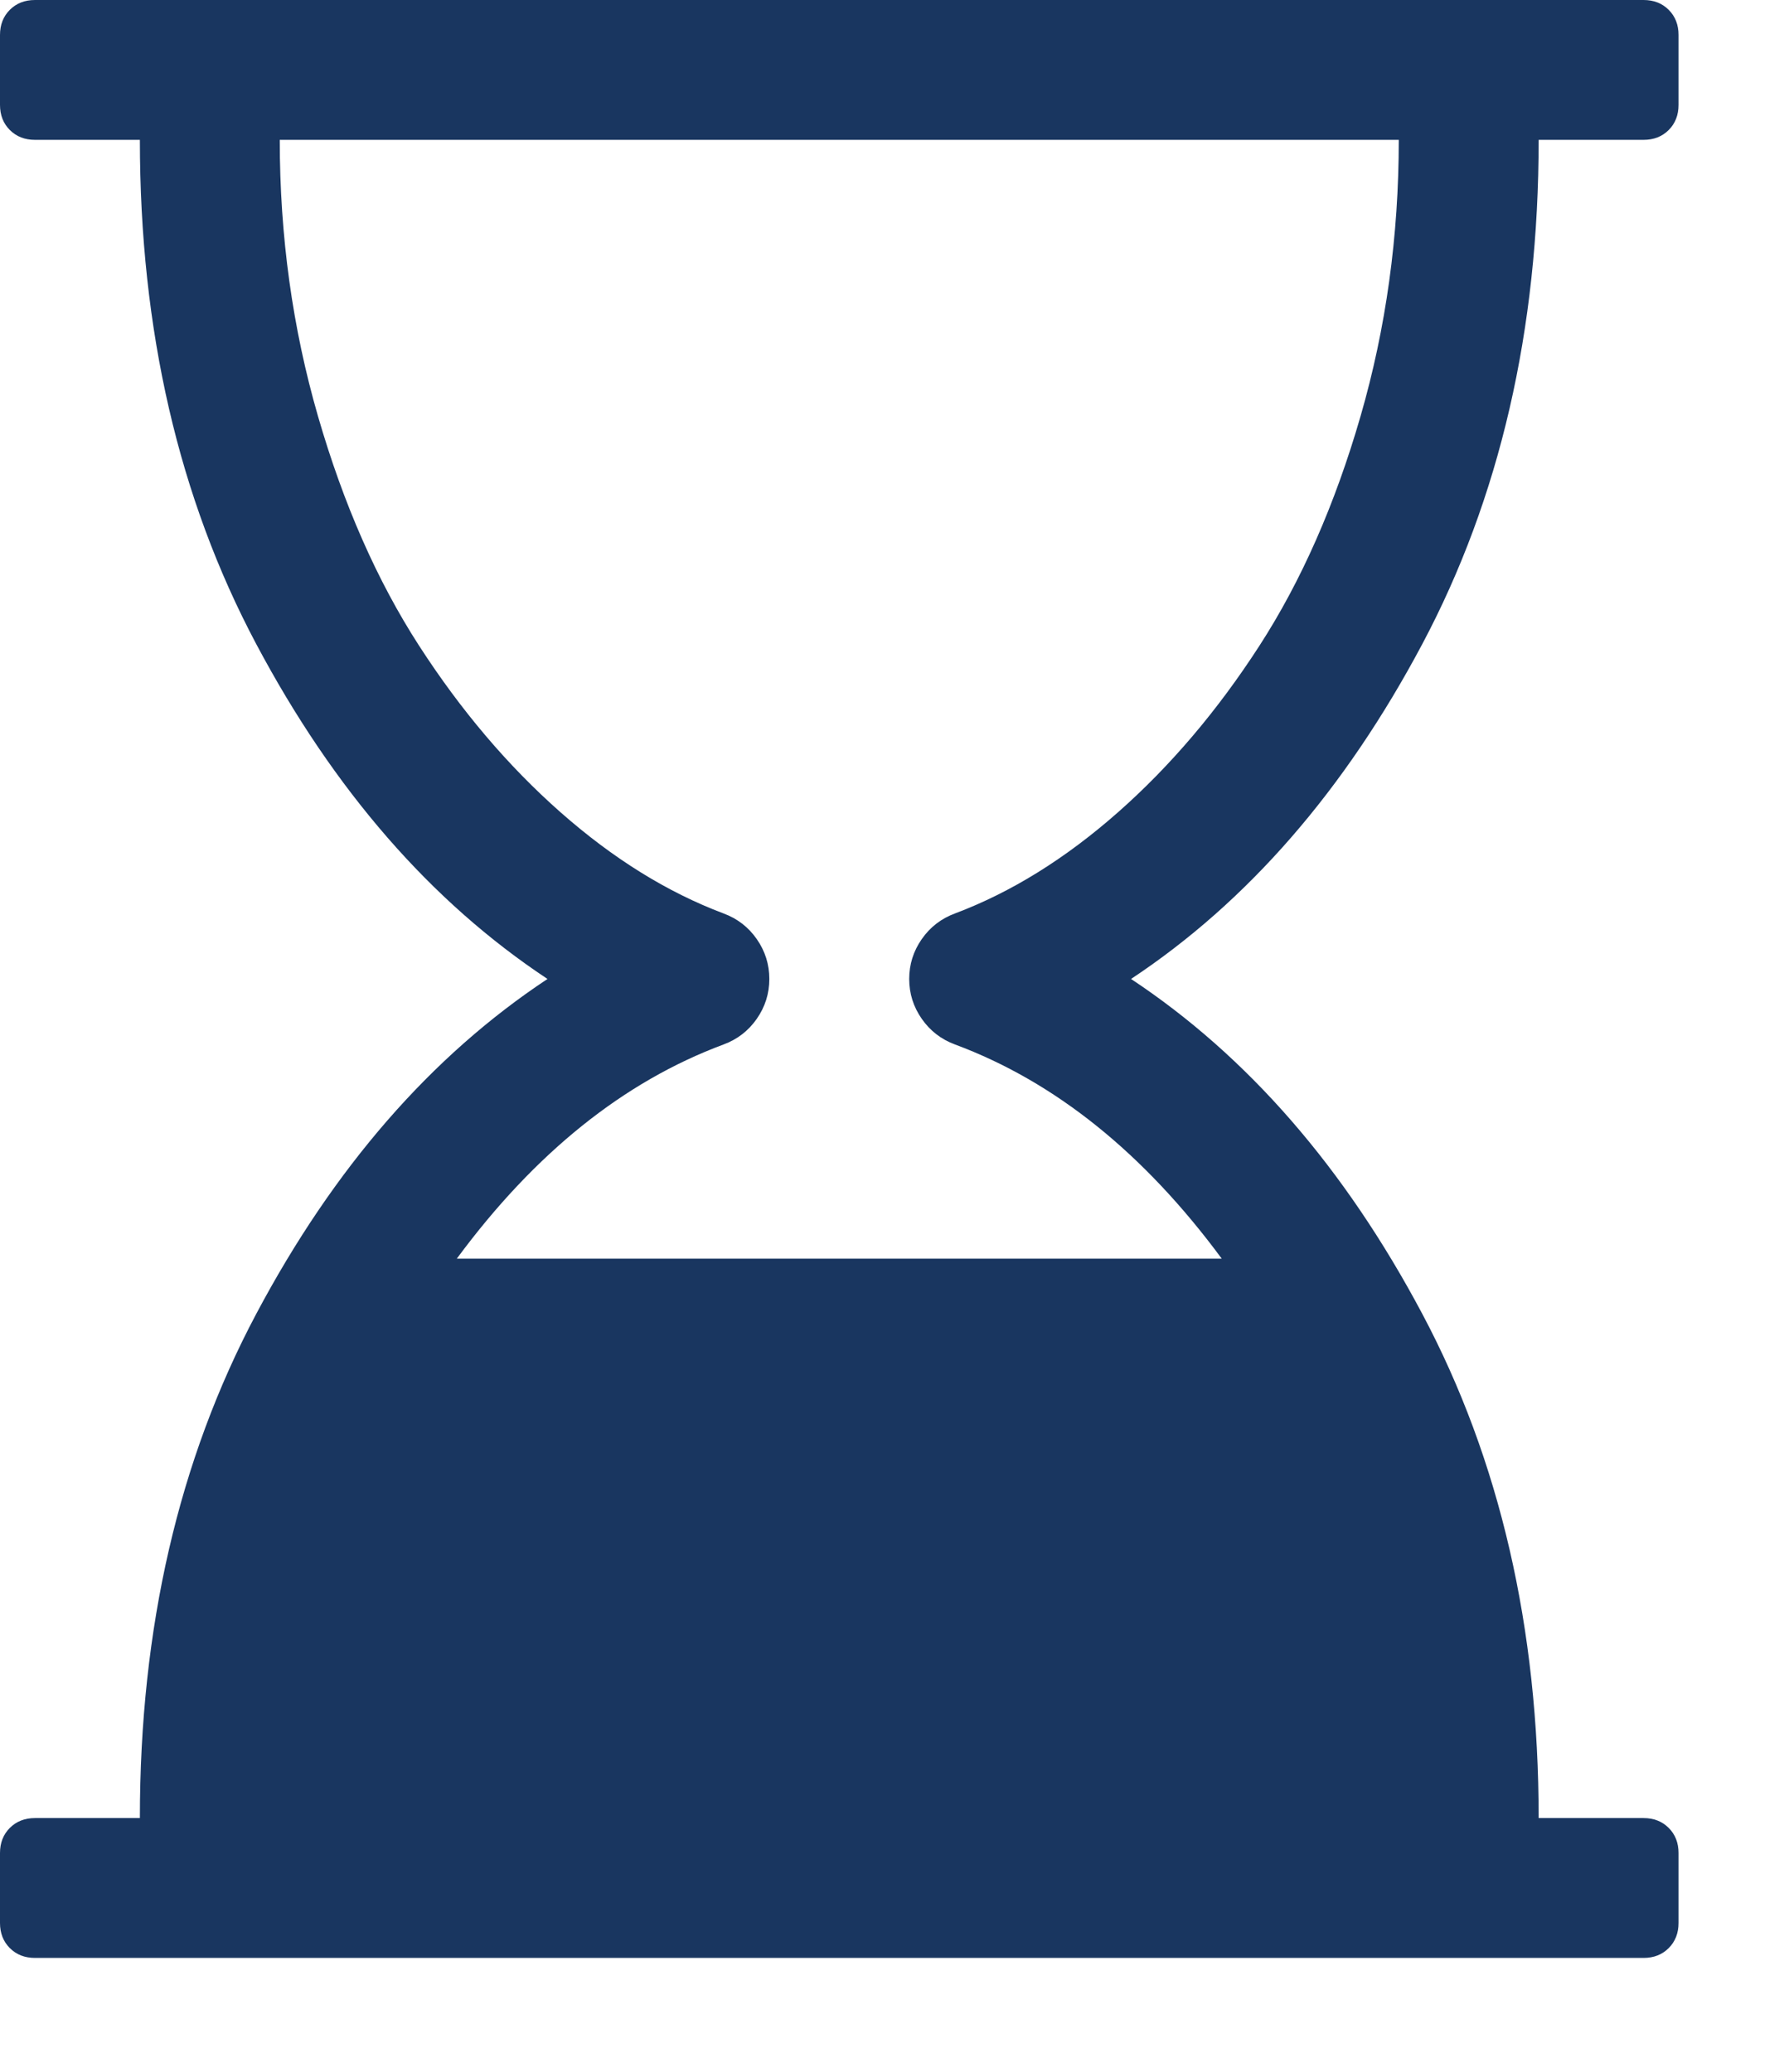
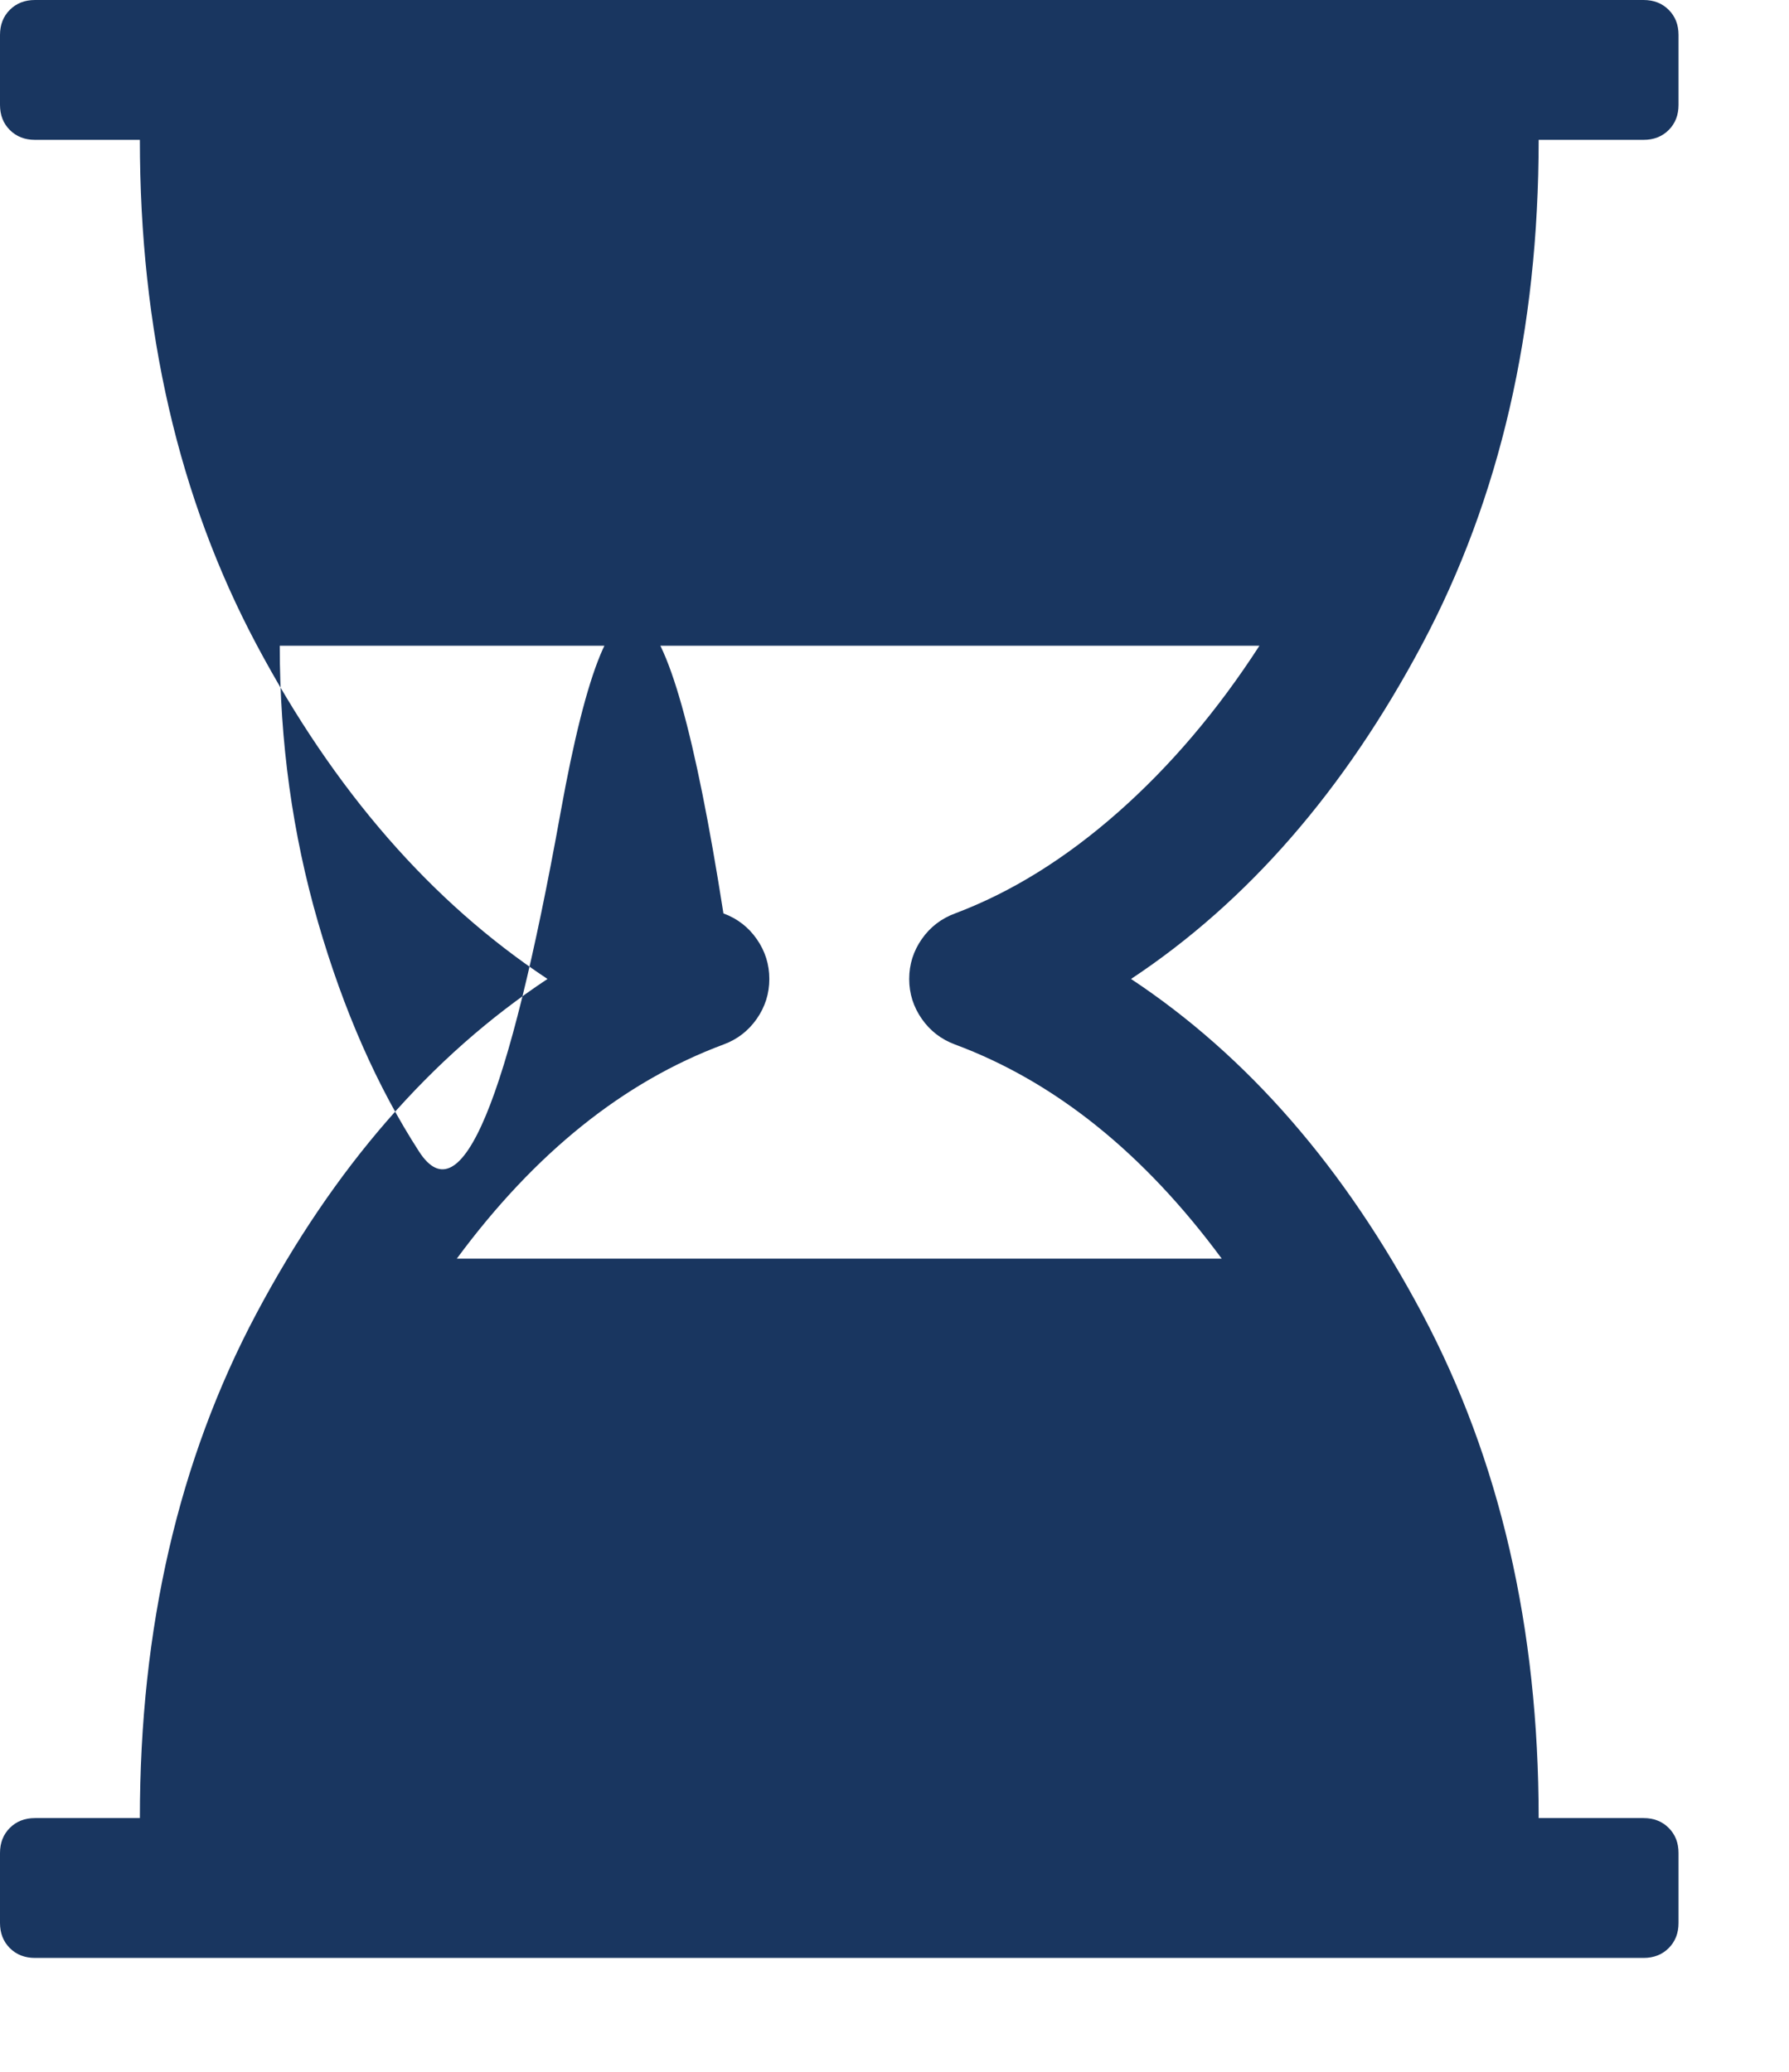
<svg xmlns="http://www.w3.org/2000/svg" version="1.1" id="hourglass-end" viewBox="0 0 1637.088 1896.083" width="1637.088" height="1896.083">
-   <path d="M1408 128q0 261-106.5 461.5T1035 896q160 106 266.5 306.5T1408 1664h96q14 0 23 9t9 23v64q0 14-9 23t-23 9H32q-14 0-23-9t-9-23v-64q0-14 9-23t23-9h96q0-261 106.5-461.5T501 896Q341 790 234.5 589.5T128 128H32q-14 0-23-9T0 96V32Q0 18 9 9t23-9h1472q14 0 23 9t9 23v64q0 14-9 23t-23 9h-96zM874 836q77-29 149-92.5T1152.5 591t92.5-210 35-253H256q0 132 35 253t92.5 210T513 743.5 662 836q19 7 30.5 23.5T704 896t-11.5 36.5T662 956q-137 51-244 196h700q-107-145-244-196-19-7-30.5-23.5T832 896t11.5-36.5T874 836z" fill="#193660" />
+   <path d="M1408 128q0 261-106.5 461.5T1035 896q160 106 266.5 306.5T1408 1664h96q14 0 23 9t9 23v64q0 14-9 23t-23 9H32q-14 0-23-9t-9-23v-64q0-14 9-23t23-9h96q0-261 106.5-461.5T501 896Q341 790 234.5 589.5T128 128H32q-14 0-23-9T0 96V32Q0 18 9 9t23-9h1472q14 0 23 9t9 23v64q0 14-9 23t-23 9h-96zM874 836q77-29 149-92.5T1152.5 591H256q0 132 35 253t92.5 210T513 743.5 662 836q19 7 30.5 23.5T704 896t-11.5 36.5T662 956q-137 51-244 196h700q-107-145-244-196-19-7-30.5-23.5T832 896t11.5-36.5T874 836z" fill="#193660" />
</svg>